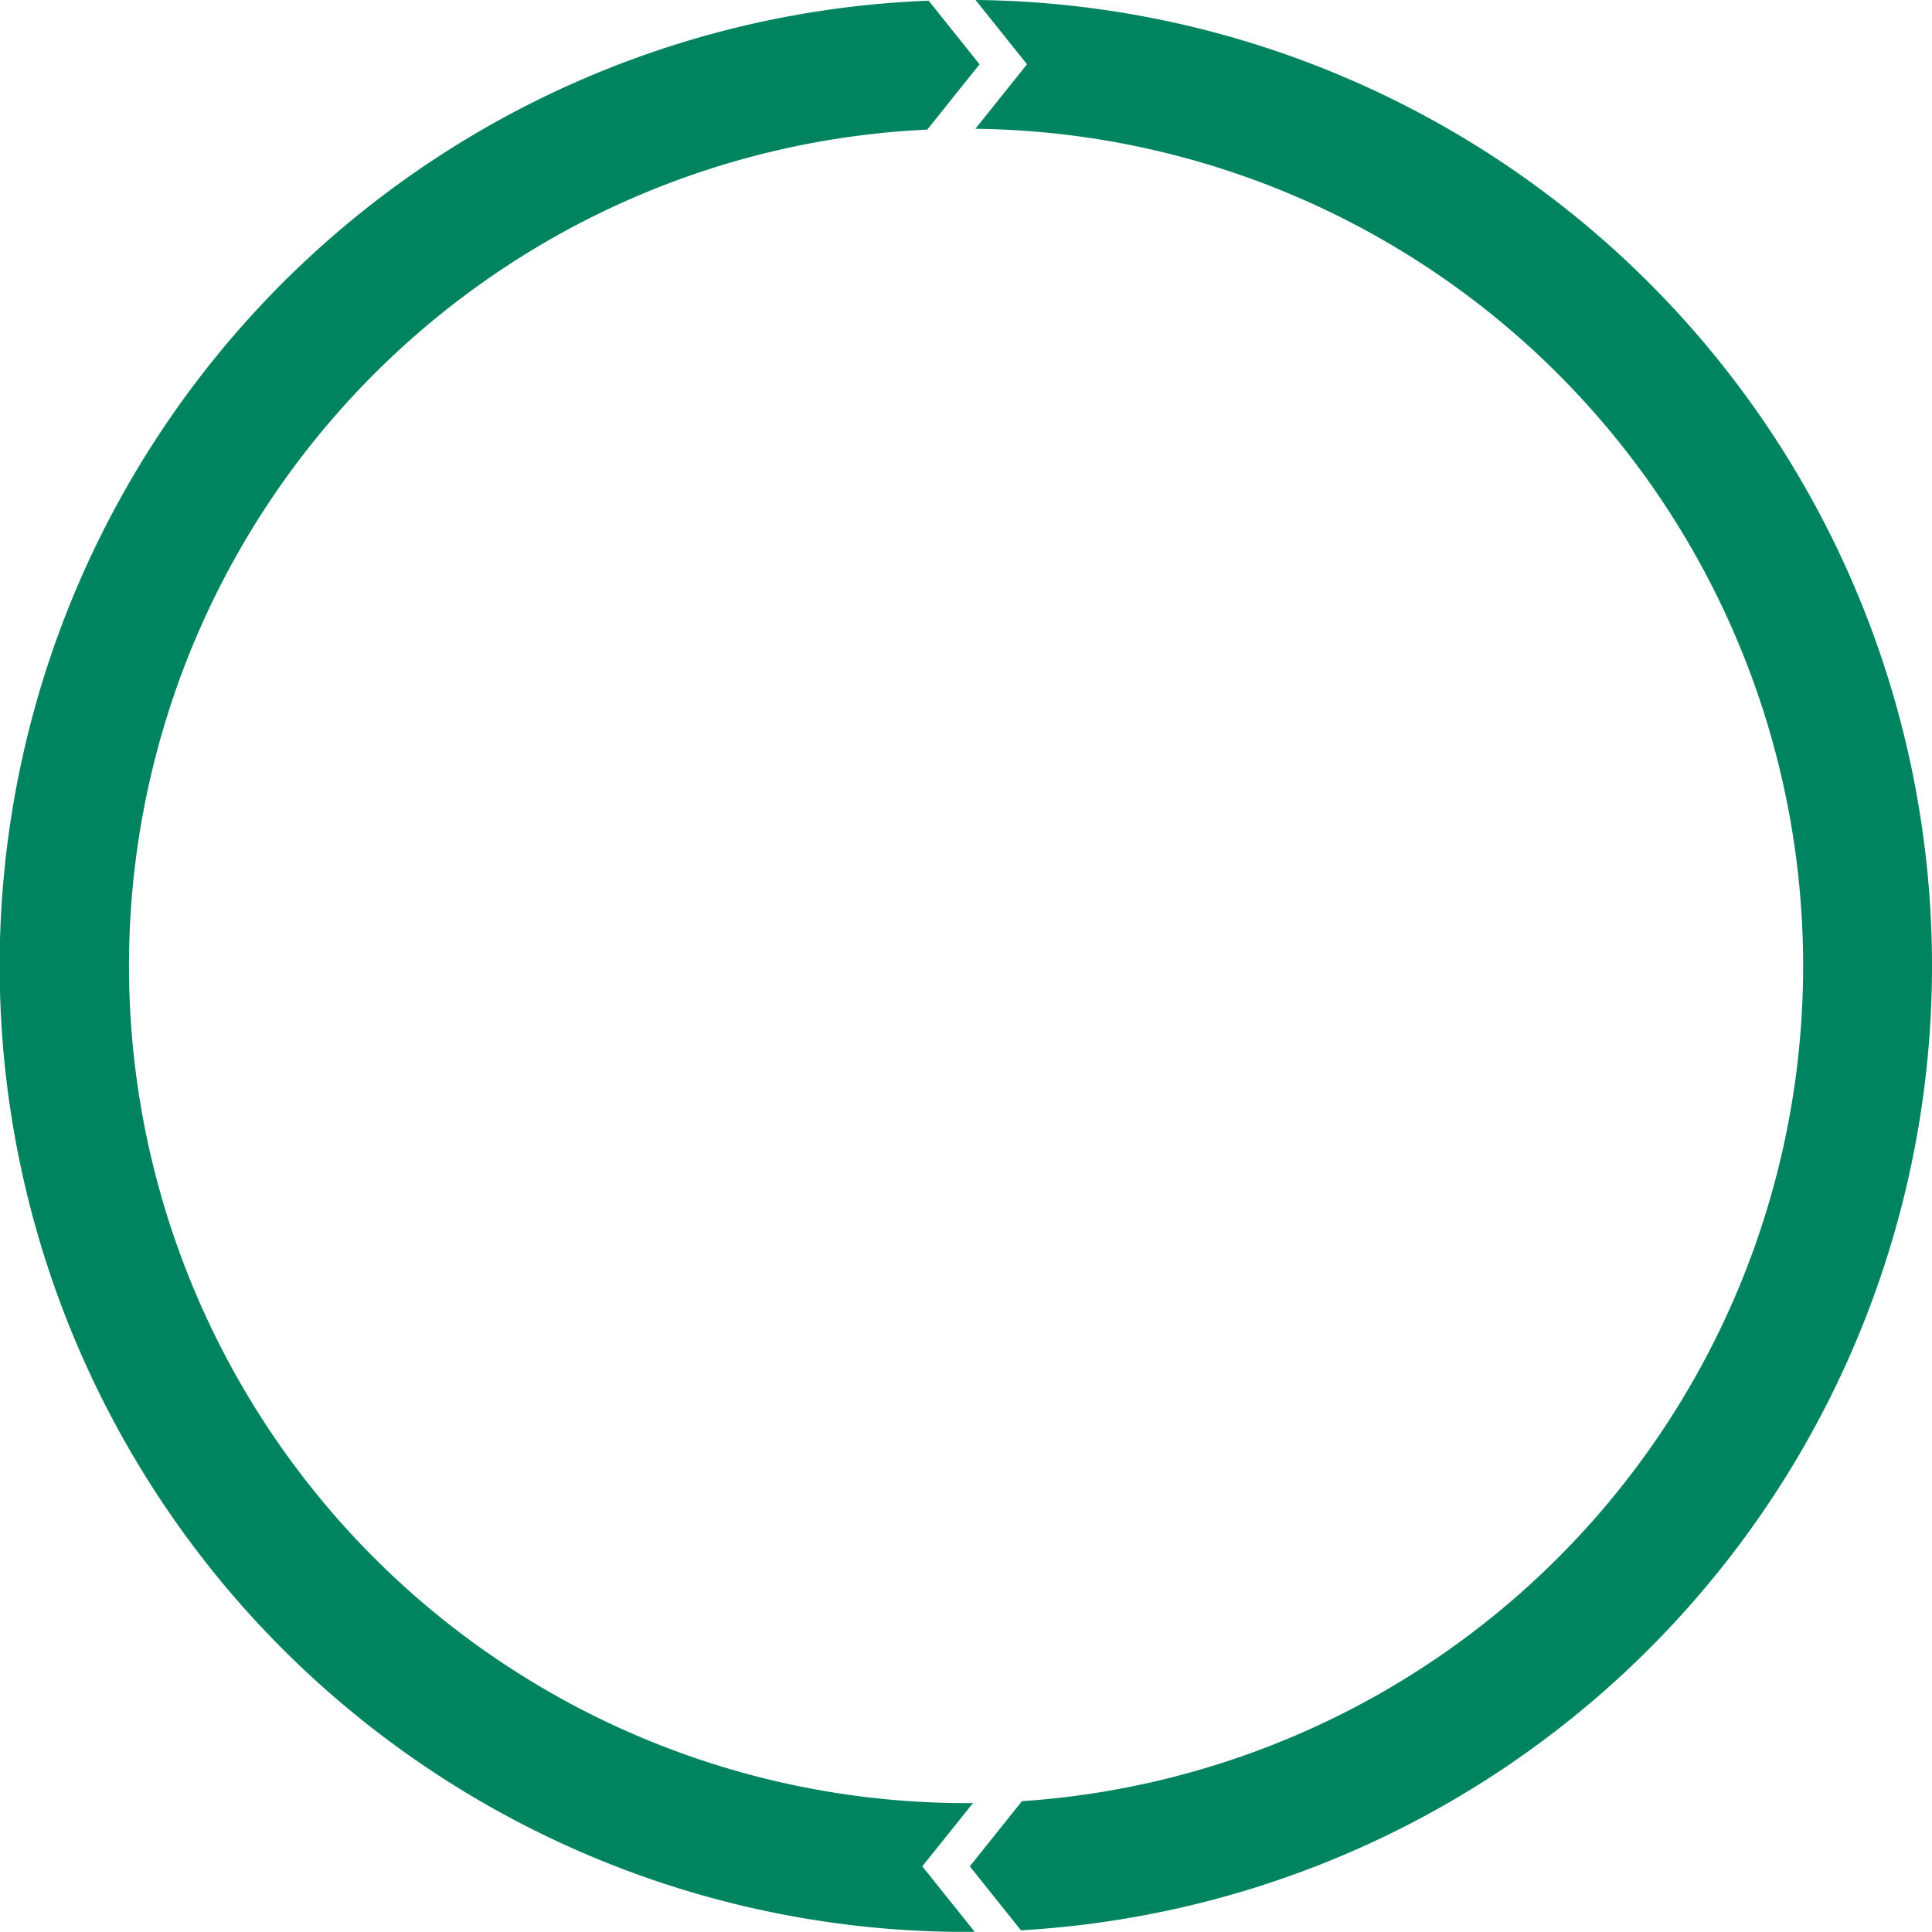
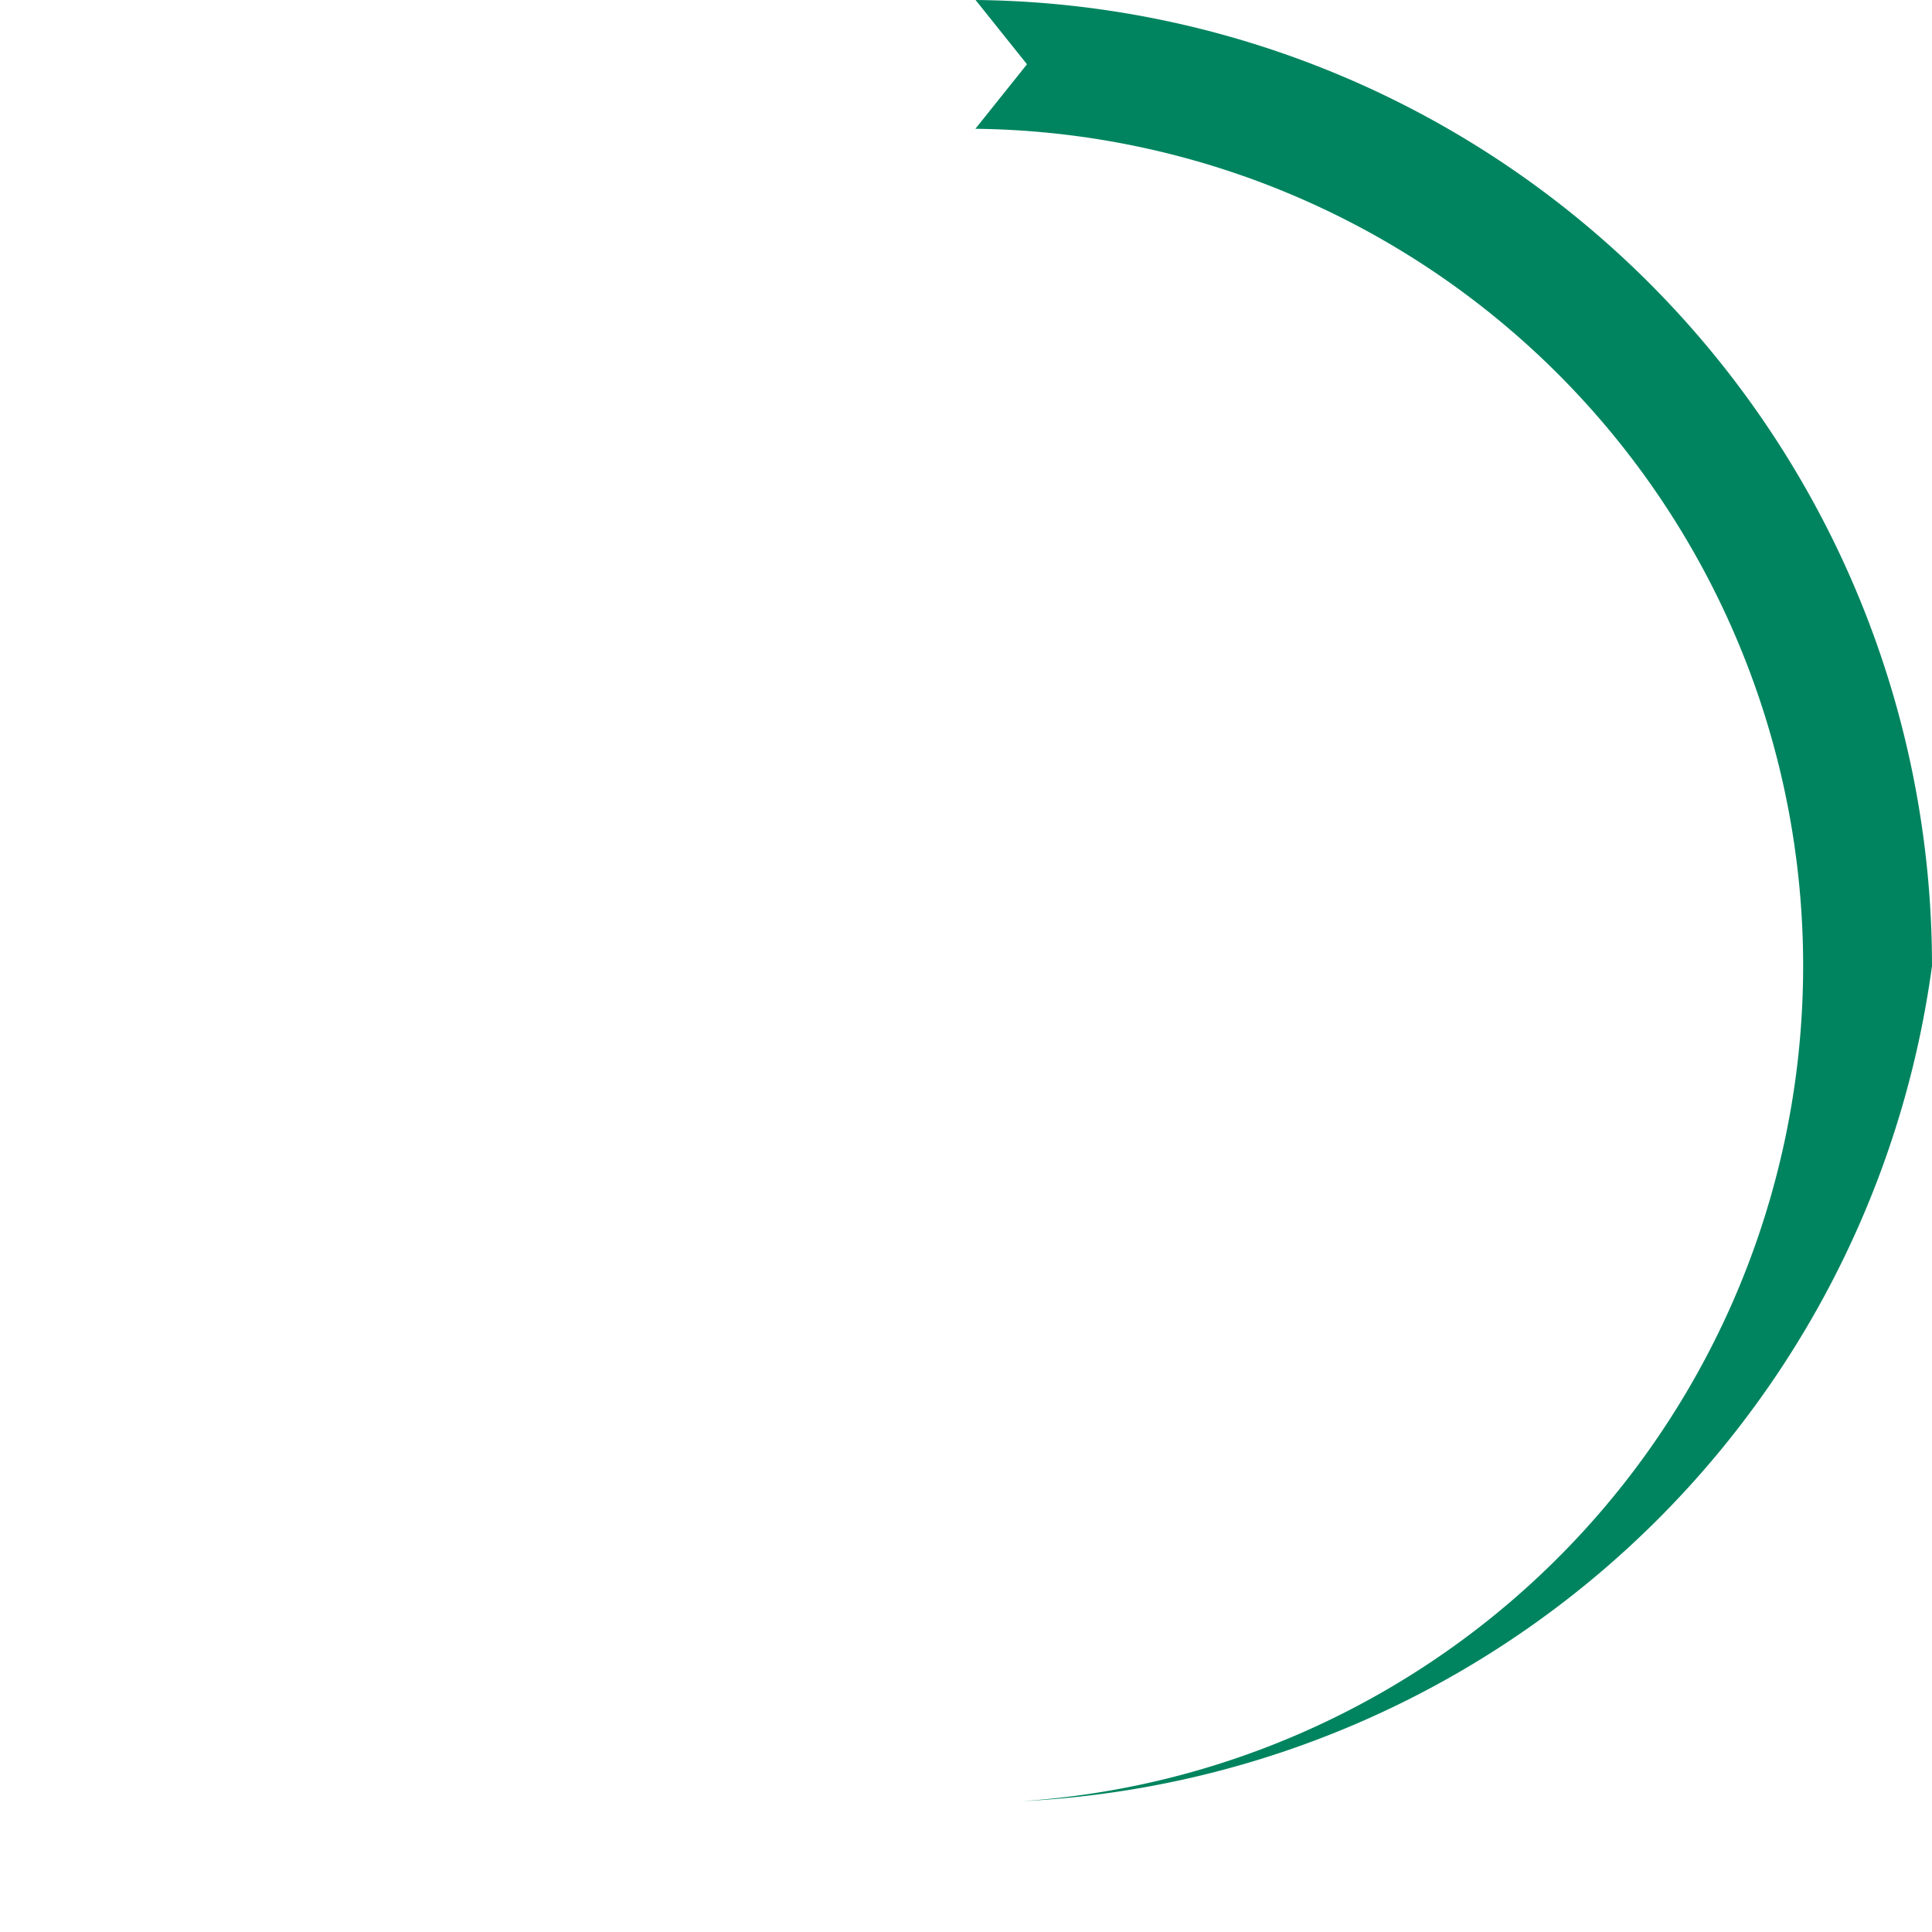
<svg xmlns="http://www.w3.org/2000/svg" id="グループ_6578" data-name="グループ 6578" width="147.553" height="147.543" viewBox="0 0 147.553 147.543">
-   <path id="パス_16273" data-name="パス 16273" d="M1652.046,551.379A73.773,73.773,0,0,0,1579,477.612l3.928,4.909-3.942,4.927a63.936,63.936,0,0,1,3.556,127.725l-3.982,4.978,3.906,4.883A73.778,73.778,0,0,0,1652.046,551.379Z" transform="translate(-1504.493 -477.612)" fill="#00845f" />
-   <path id="パス_16274" data-name="パス 16274" d="M1541.367,615.339c-.179,0-.358.007-.538.007a63.939,63.939,0,0,1-2.956-127.809l3.991-4.989-3.886-4.858a73.774,73.774,0,0,0,2.851,147.494c.222,0,.442-.007.663-.009l-4-5Z" transform="translate(-1467.052 -477.638)" fill="#00845f" />
+   <path id="パス_16273" data-name="パス 16273" d="M1652.046,551.379A73.773,73.773,0,0,0,1579,477.612l3.928,4.909-3.942,4.927a63.936,63.936,0,0,1,3.556,127.725A73.778,73.778,0,0,0,1652.046,551.379Z" transform="translate(-1504.493 -477.612)" fill="#00845f" />
</svg>